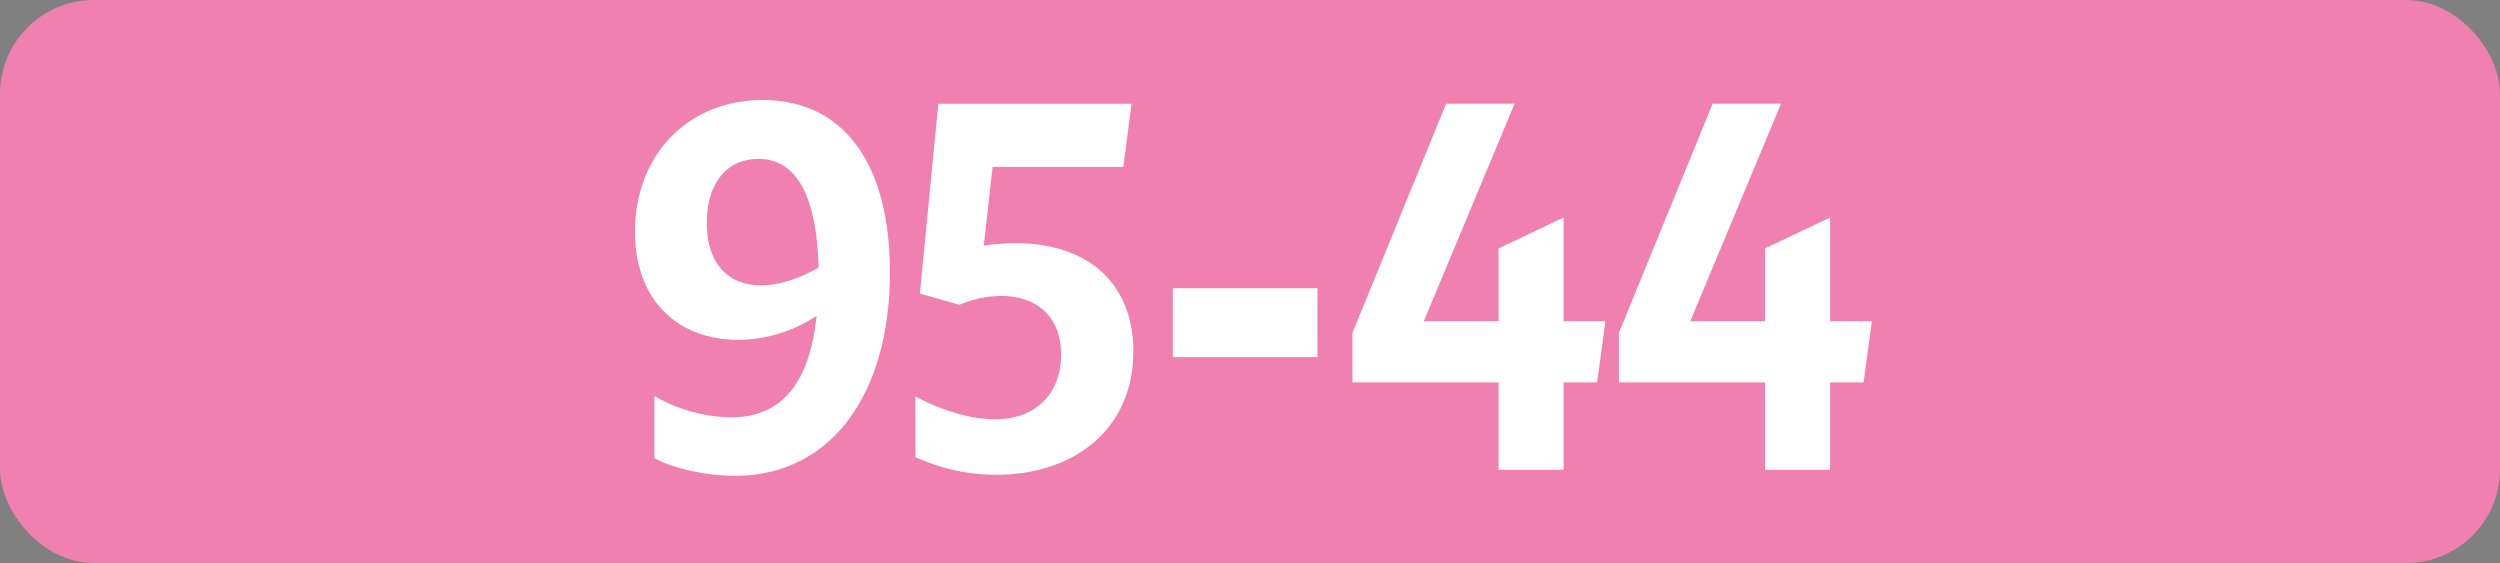
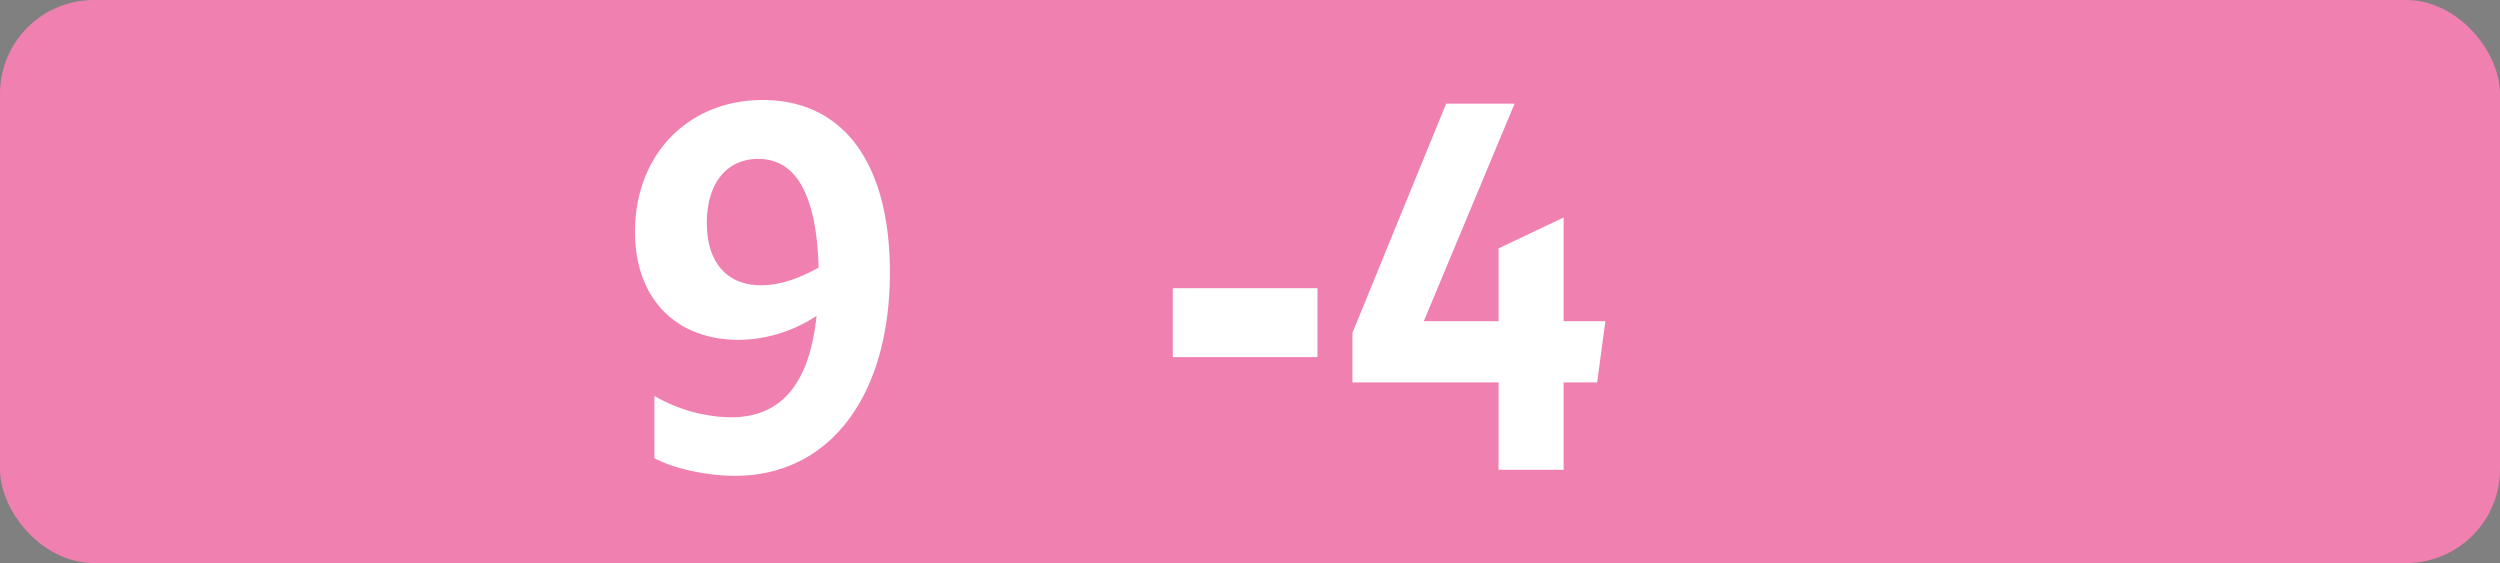
<svg xmlns="http://www.w3.org/2000/svg" id="Calque_1" data-name="Calque 1" viewBox="0 0 566.39 127.56">
  <rect x="0" y="0" width="566.39" height="127.56" fill="#808080" stroke="none" />
  <defs>
    <style>.cls-1{fill:#ef80af;}.cls-2{fill:#fff;}.cls-3{fill:none;stroke:#1d1d1b;stroke-miterlimit:10;stroke-width:0.1px;stroke-dasharray:1.2;}</style>
  </defs>
  <rect class="cls-1" width="566.39" height="127.56" rx="21.26" />
  <path class="cls-2" d="M165.53,94.55c11.33,0,17.82-7.37,19.47-23A32.47,32.47,0,0,1,167.4,77c-14.19,0-23.54-9.24-23.54-24.53,0-17.38,12-29.81,28.93-29.81,18.37,0,28.82,14.41,28.82,39.05,0,27.83-13.53,46.09-35.09,46.09-6.38,0-14-1.65-18.26-4V89.71A35.81,35.81,0,0,0,165.53,94.55Zm6.93-29.92c4.07,0,8.36-1.43,13-4C185,44.39,180.49,36,171.8,36c-7.15,0-11.66,5.5-11.66,14.52s4.62,14.11,12.32,14.11Z" transform="translate(0 0)" />
-   <path class="cls-2" d="M240.39,80.36c0-8.47-5.28-13.31-13.64-13.31a23.89,23.89,0,0,0-9.35,2l-9-2.53,4.18-43h43.78l-1.87,14.3H224.88l-2,17.82a50.4,50.4,0,0,1,7.15-.55c16.39,0,26.73,9,26.73,24.53,0,17.71-13.53,27.94-31,27.94a43.94,43.94,0,0,1-18.37-4V89.82c6.16,3.3,12.76,5.17,18,5.17C234.56,95,240.39,89.27,240.39,80.36Z" transform="translate(0 0)" />
  <path class="cls-2" d="M265.7,65.29h32.78V80.91H265.7Z" transform="translate(0 0)" />
  <path class="cls-2" d="M339.51,86.63H306.4V75.41l21.23-51.92h15.51L322.57,72.77h16.94V56.27l14.74-7v23.5h9.46l-1.87,13.86h-7.59v19.8H339.51Z" transform="translate(0 0)" />
-   <path class="cls-2" d="M399.88,86.63H366.77V75.41L388,23.49h15.51L382.94,72.77h16.94V56.27l14.74-7v23.5h9.46l-1.87,13.86h-7.59v19.8H399.88Z" transform="translate(0 0)" />
  <path class="cls-3" d="M51.1,36.85" transform="translate(0 0)" />
-   <path class="cls-3" d="M51.1,0" transform="translate(0 0)" />
  <path class="cls-3" d="M51.1,36.85" transform="translate(0 0)" />
  <path class="cls-3" d="M51.1,0" transform="translate(0 0)" />
</svg>